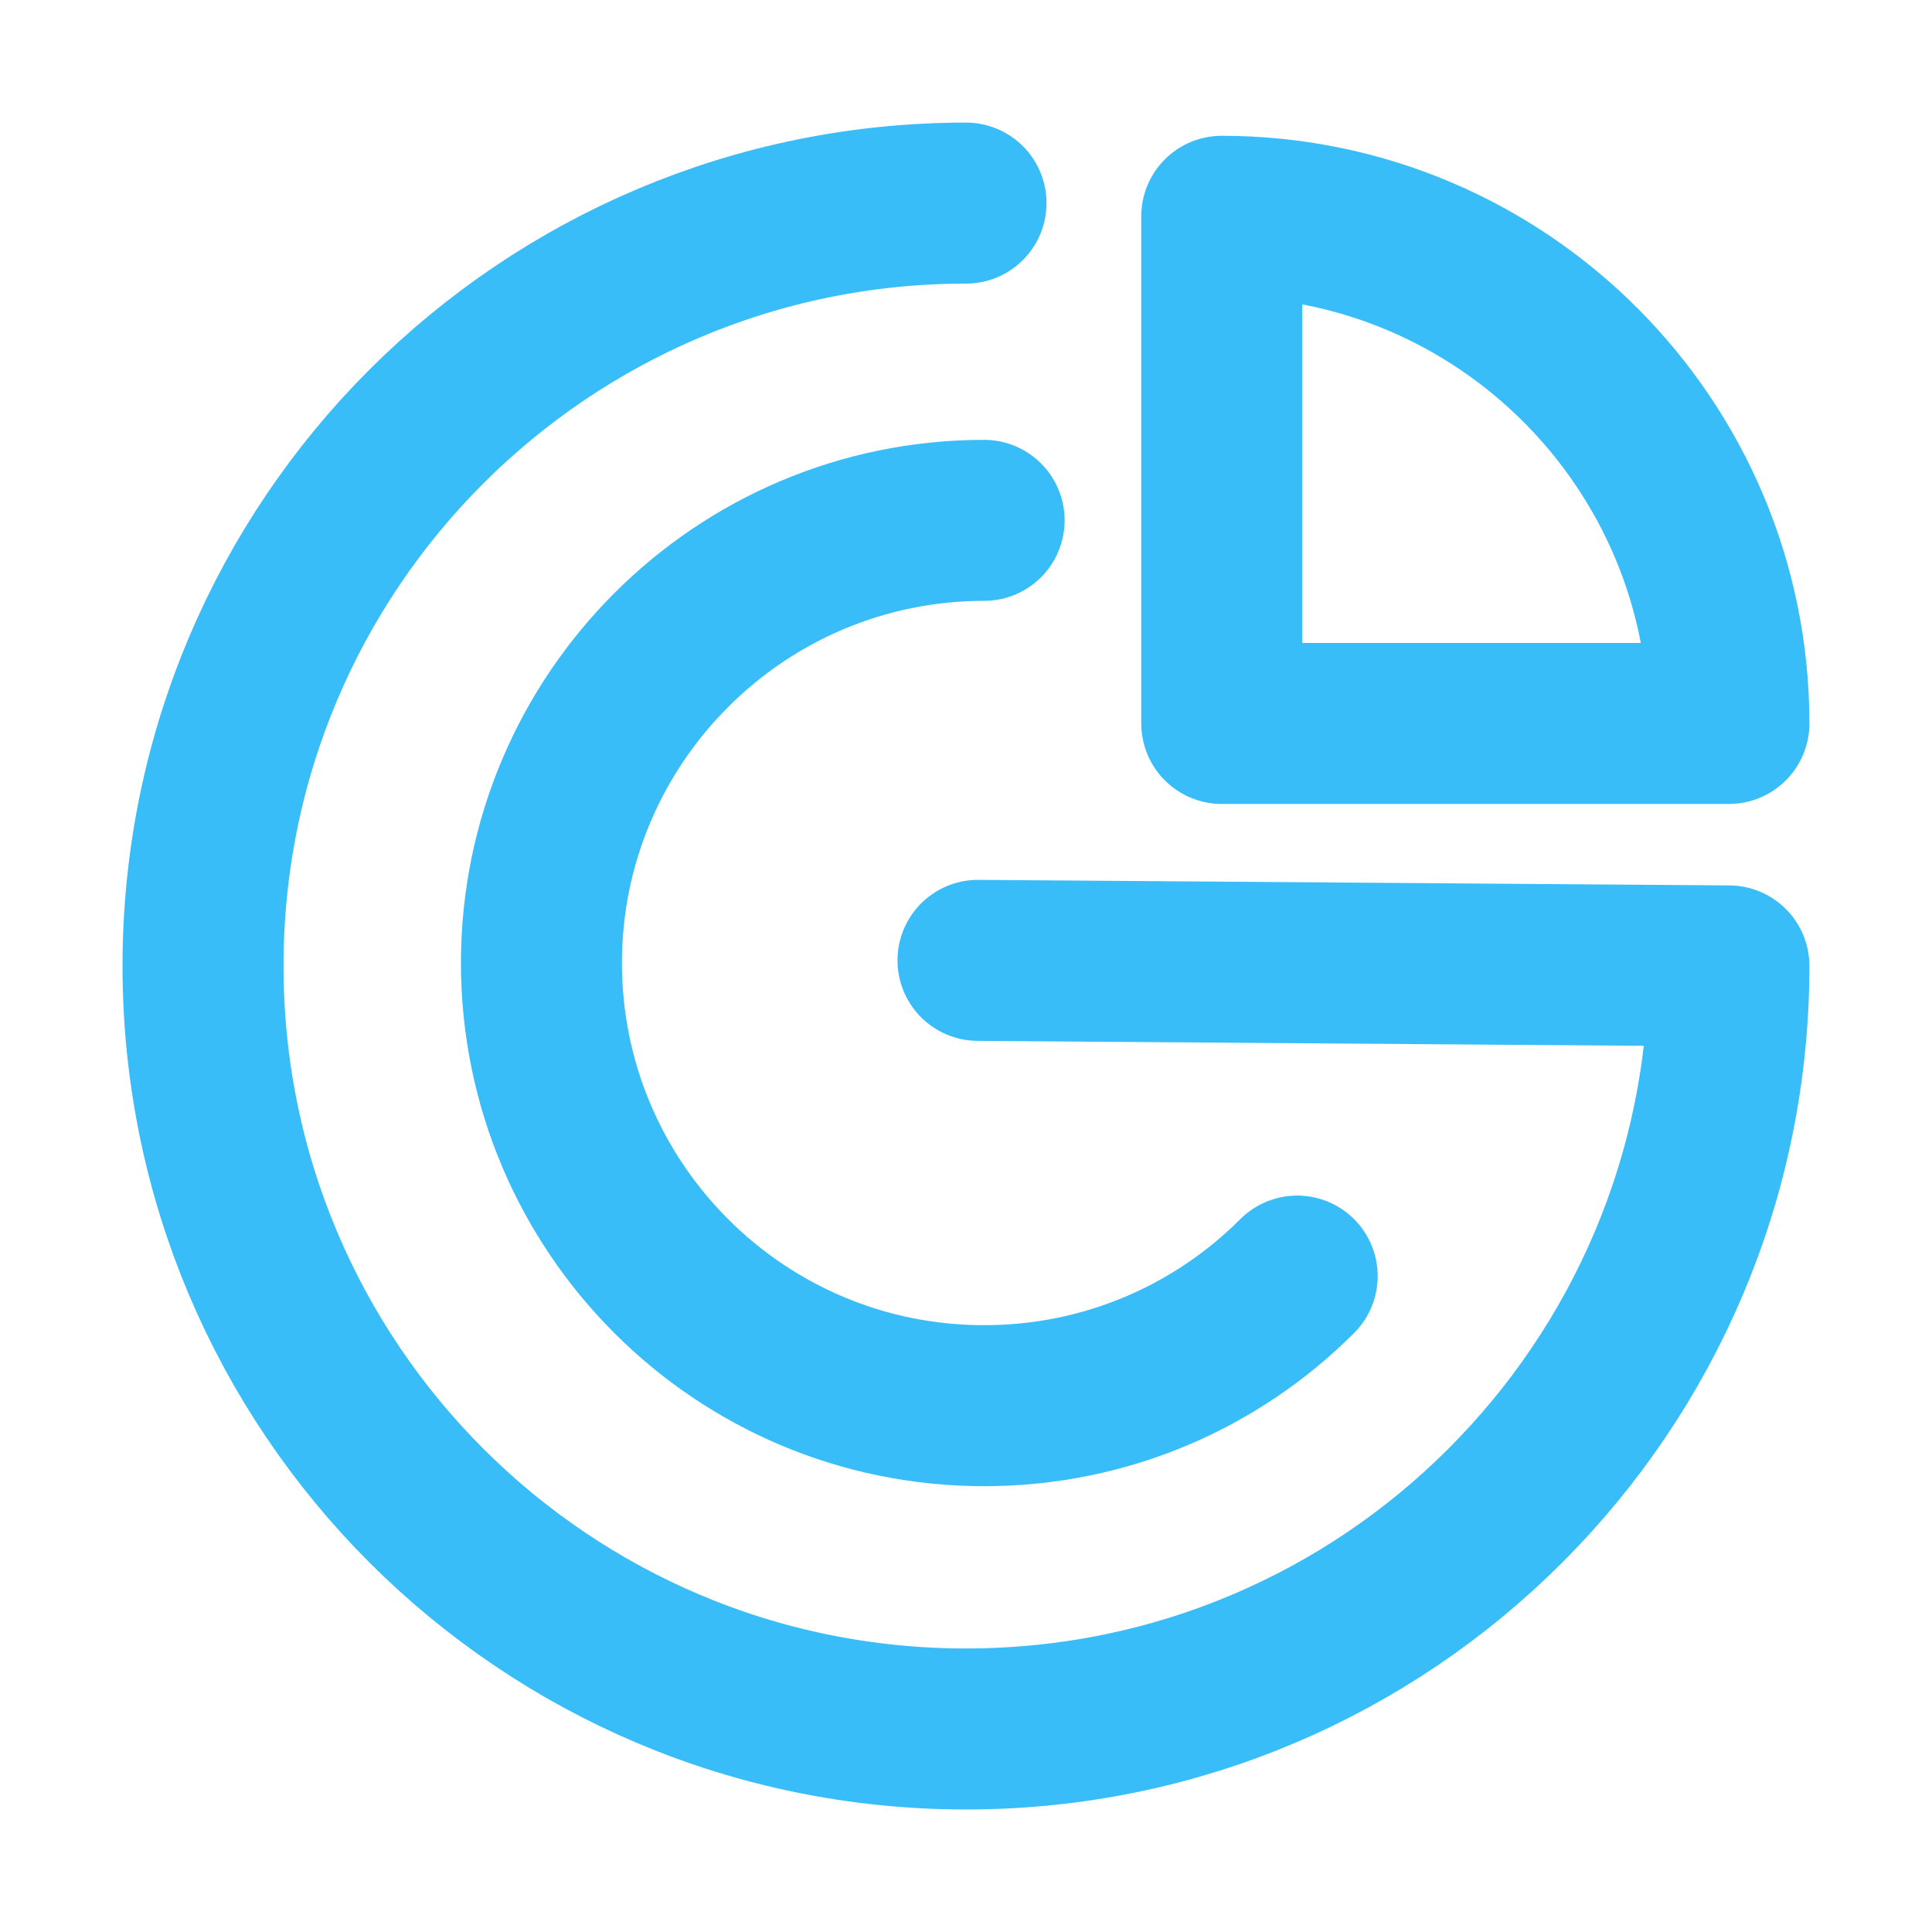
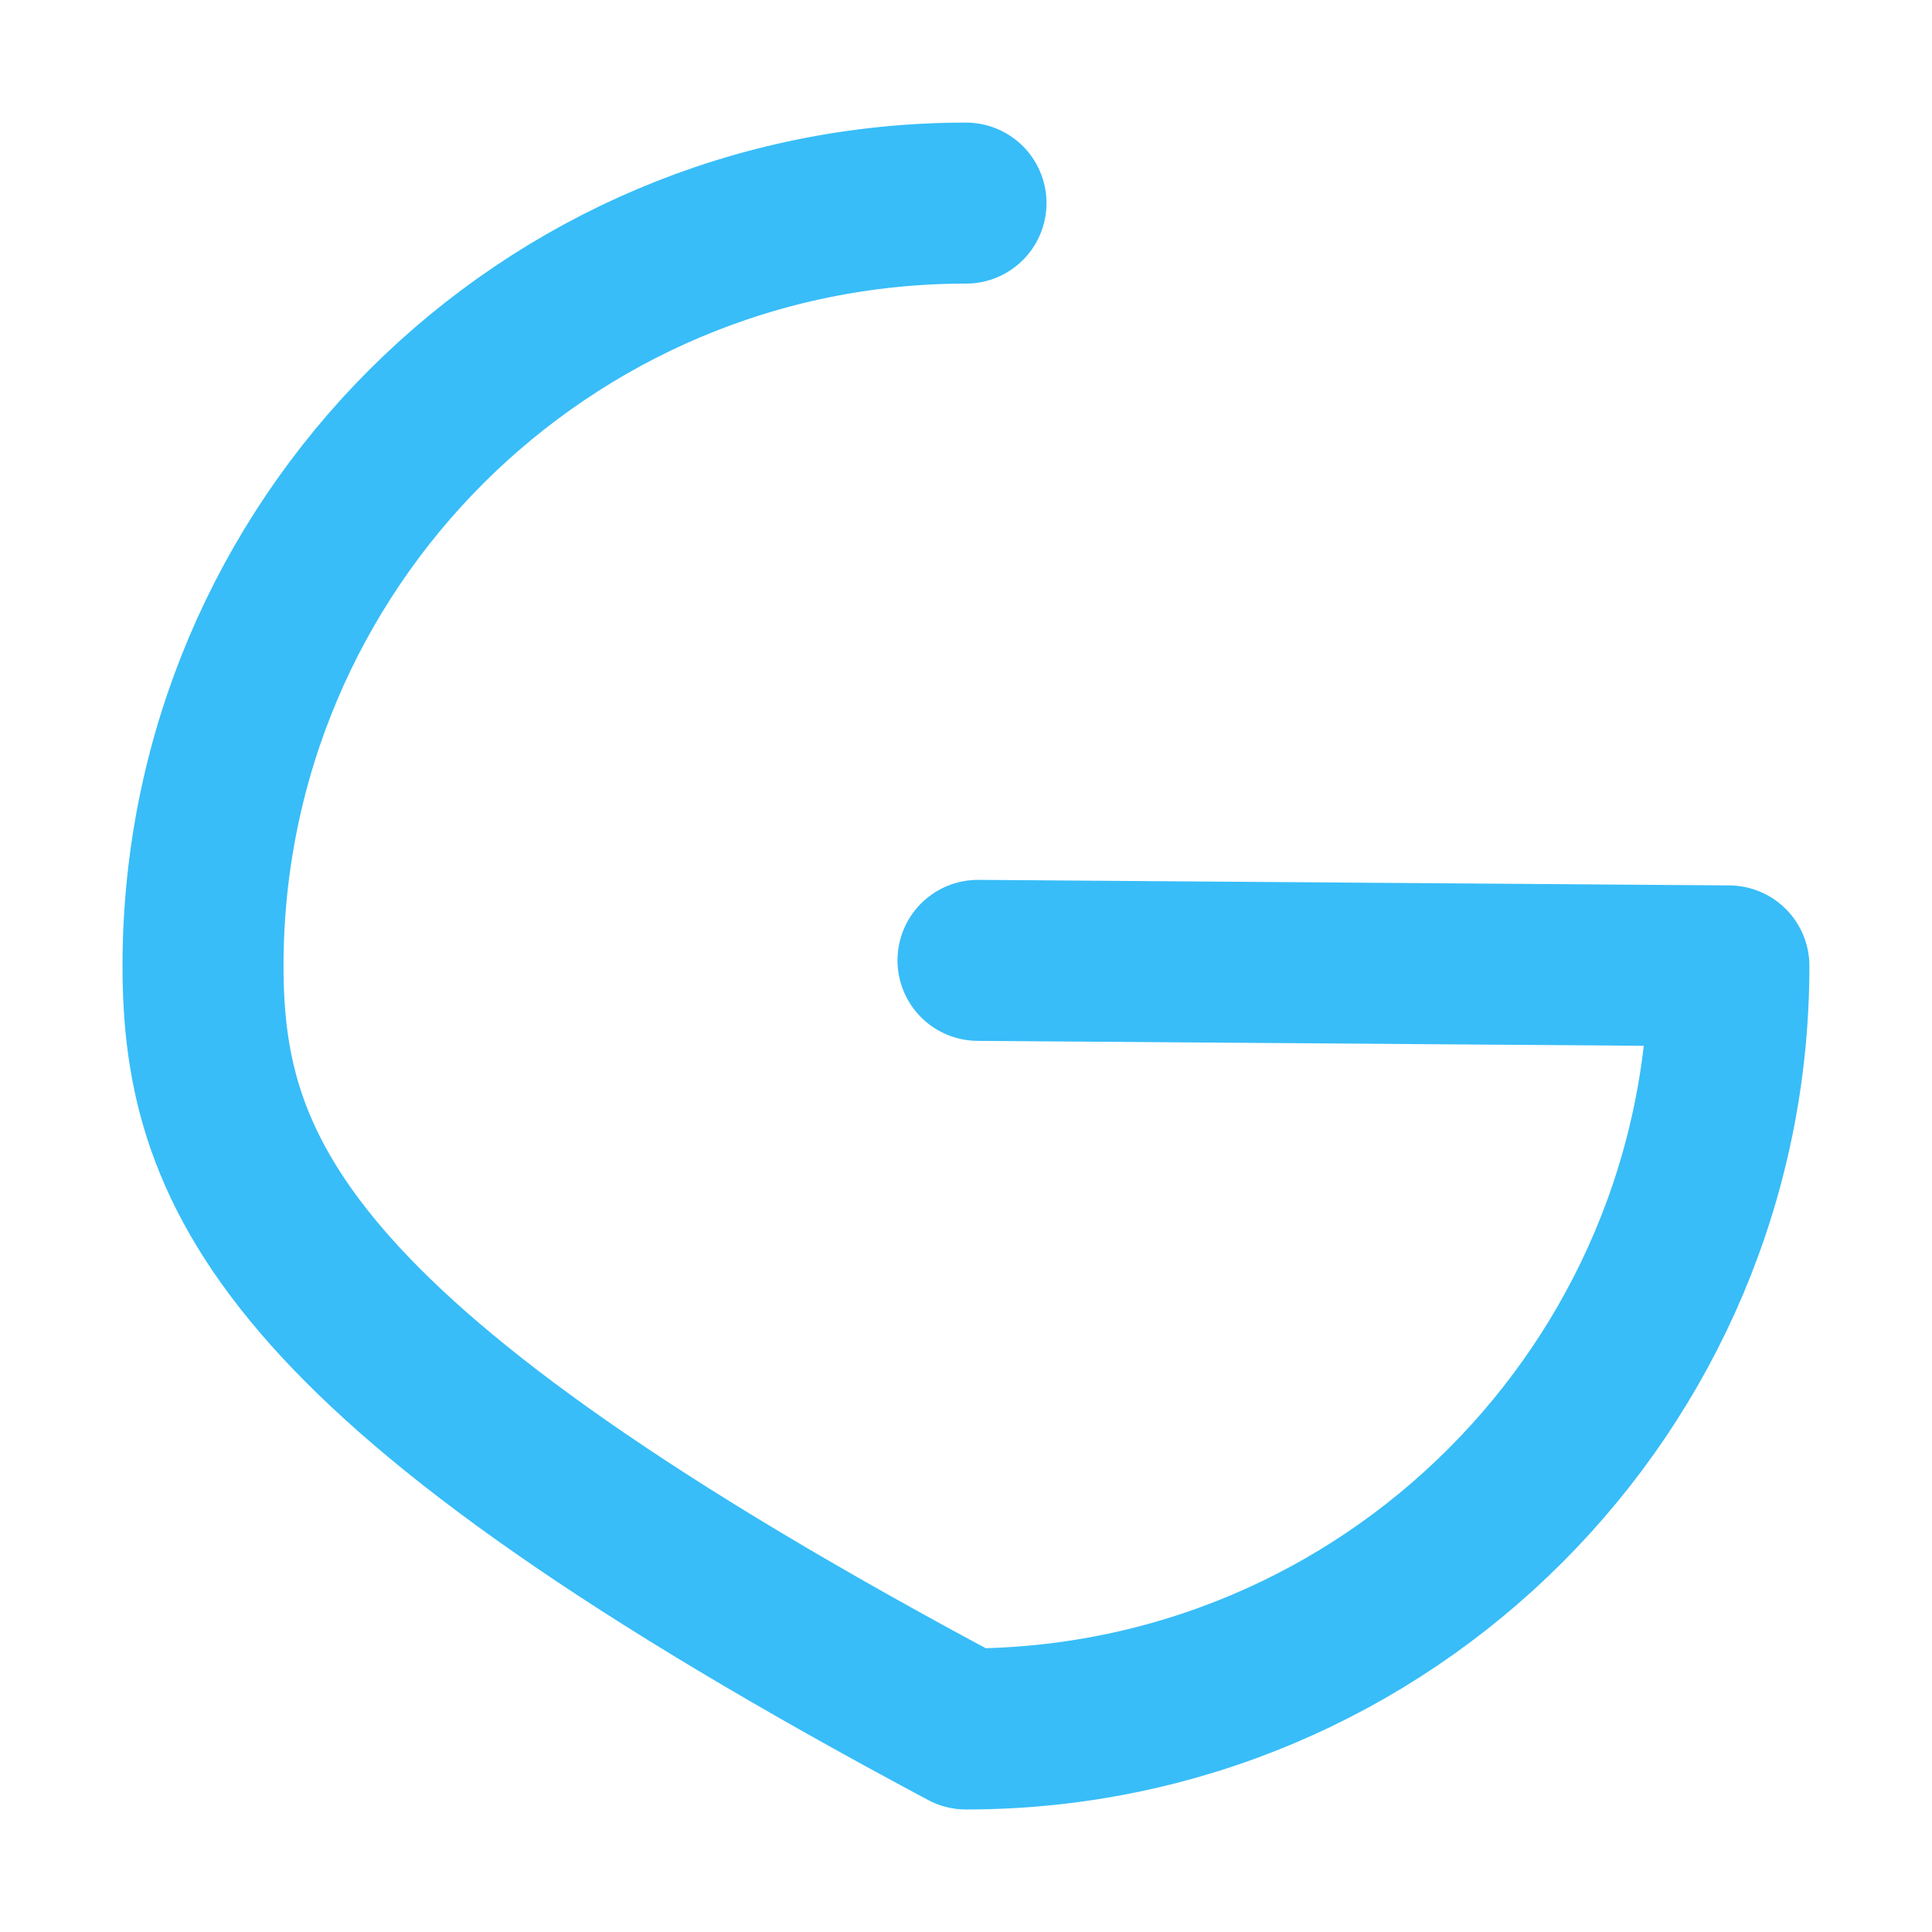
<svg xmlns="http://www.w3.org/2000/svg" version="1.1" width="32" height="32">
  <svg width="32" height="32" viewBox="0 0 24 24" fill="none" stroke="#38bdf8" stroke-width="2" stroke-linecap="round" stroke-linejoin="round">
    <title>GizCalc</title>
-     <path d="M 12.149 11.93 L 21.477 11.999 C 21.477 14.618 20.416 16.987 18.7 18.703 C 16.986 20.419 14.616 21.478 12 21.478 C 9.382 21.478 7.013 20.419 5.296 18.703 C 3.581 16.987 2.522 14.618 2.522 11.999 C 2.522 9.384 3.581 7.014 5.296 5.299 C 7.013 3.585 9.382 2.523 12 2.523" />
-     <path d="M 16.114 15.852 C 15.119 16.848 13.744 17.462 12.225 17.462 C 10.708 17.462 9.333 16.848 8.338 15.852 C 7.343 14.857 6.726 13.481 6.726 11.962 C 6.726 10.446 7.343 9.071 8.338 8.076 C 9.333 7.08 10.708 6.464 12.225 6.464" fill="none" />
-     <path d="M 21.477 8.987 C 21.477 5.509 18.655 2.687 15.177 2.687 L 15.177 8.987 L 21.477 8.987 Z" />
+     <path d="M 12.149 11.93 L 21.477 11.999 C 21.477 14.618 20.416 16.987 18.7 18.703 C 16.986 20.419 14.616 21.478 12 21.478 C 3.581 16.987 2.522 14.618 2.522 11.999 C 2.522 9.384 3.581 7.014 5.296 5.299 C 7.013 3.585 9.382 2.523 12 2.523" />
  </svg>
  <style>@media (prefers-color-scheme: light) { :root { filter: none; } }
@media (prefers-color-scheme: dark) { :root { filter: none; } }
</style>
</svg>